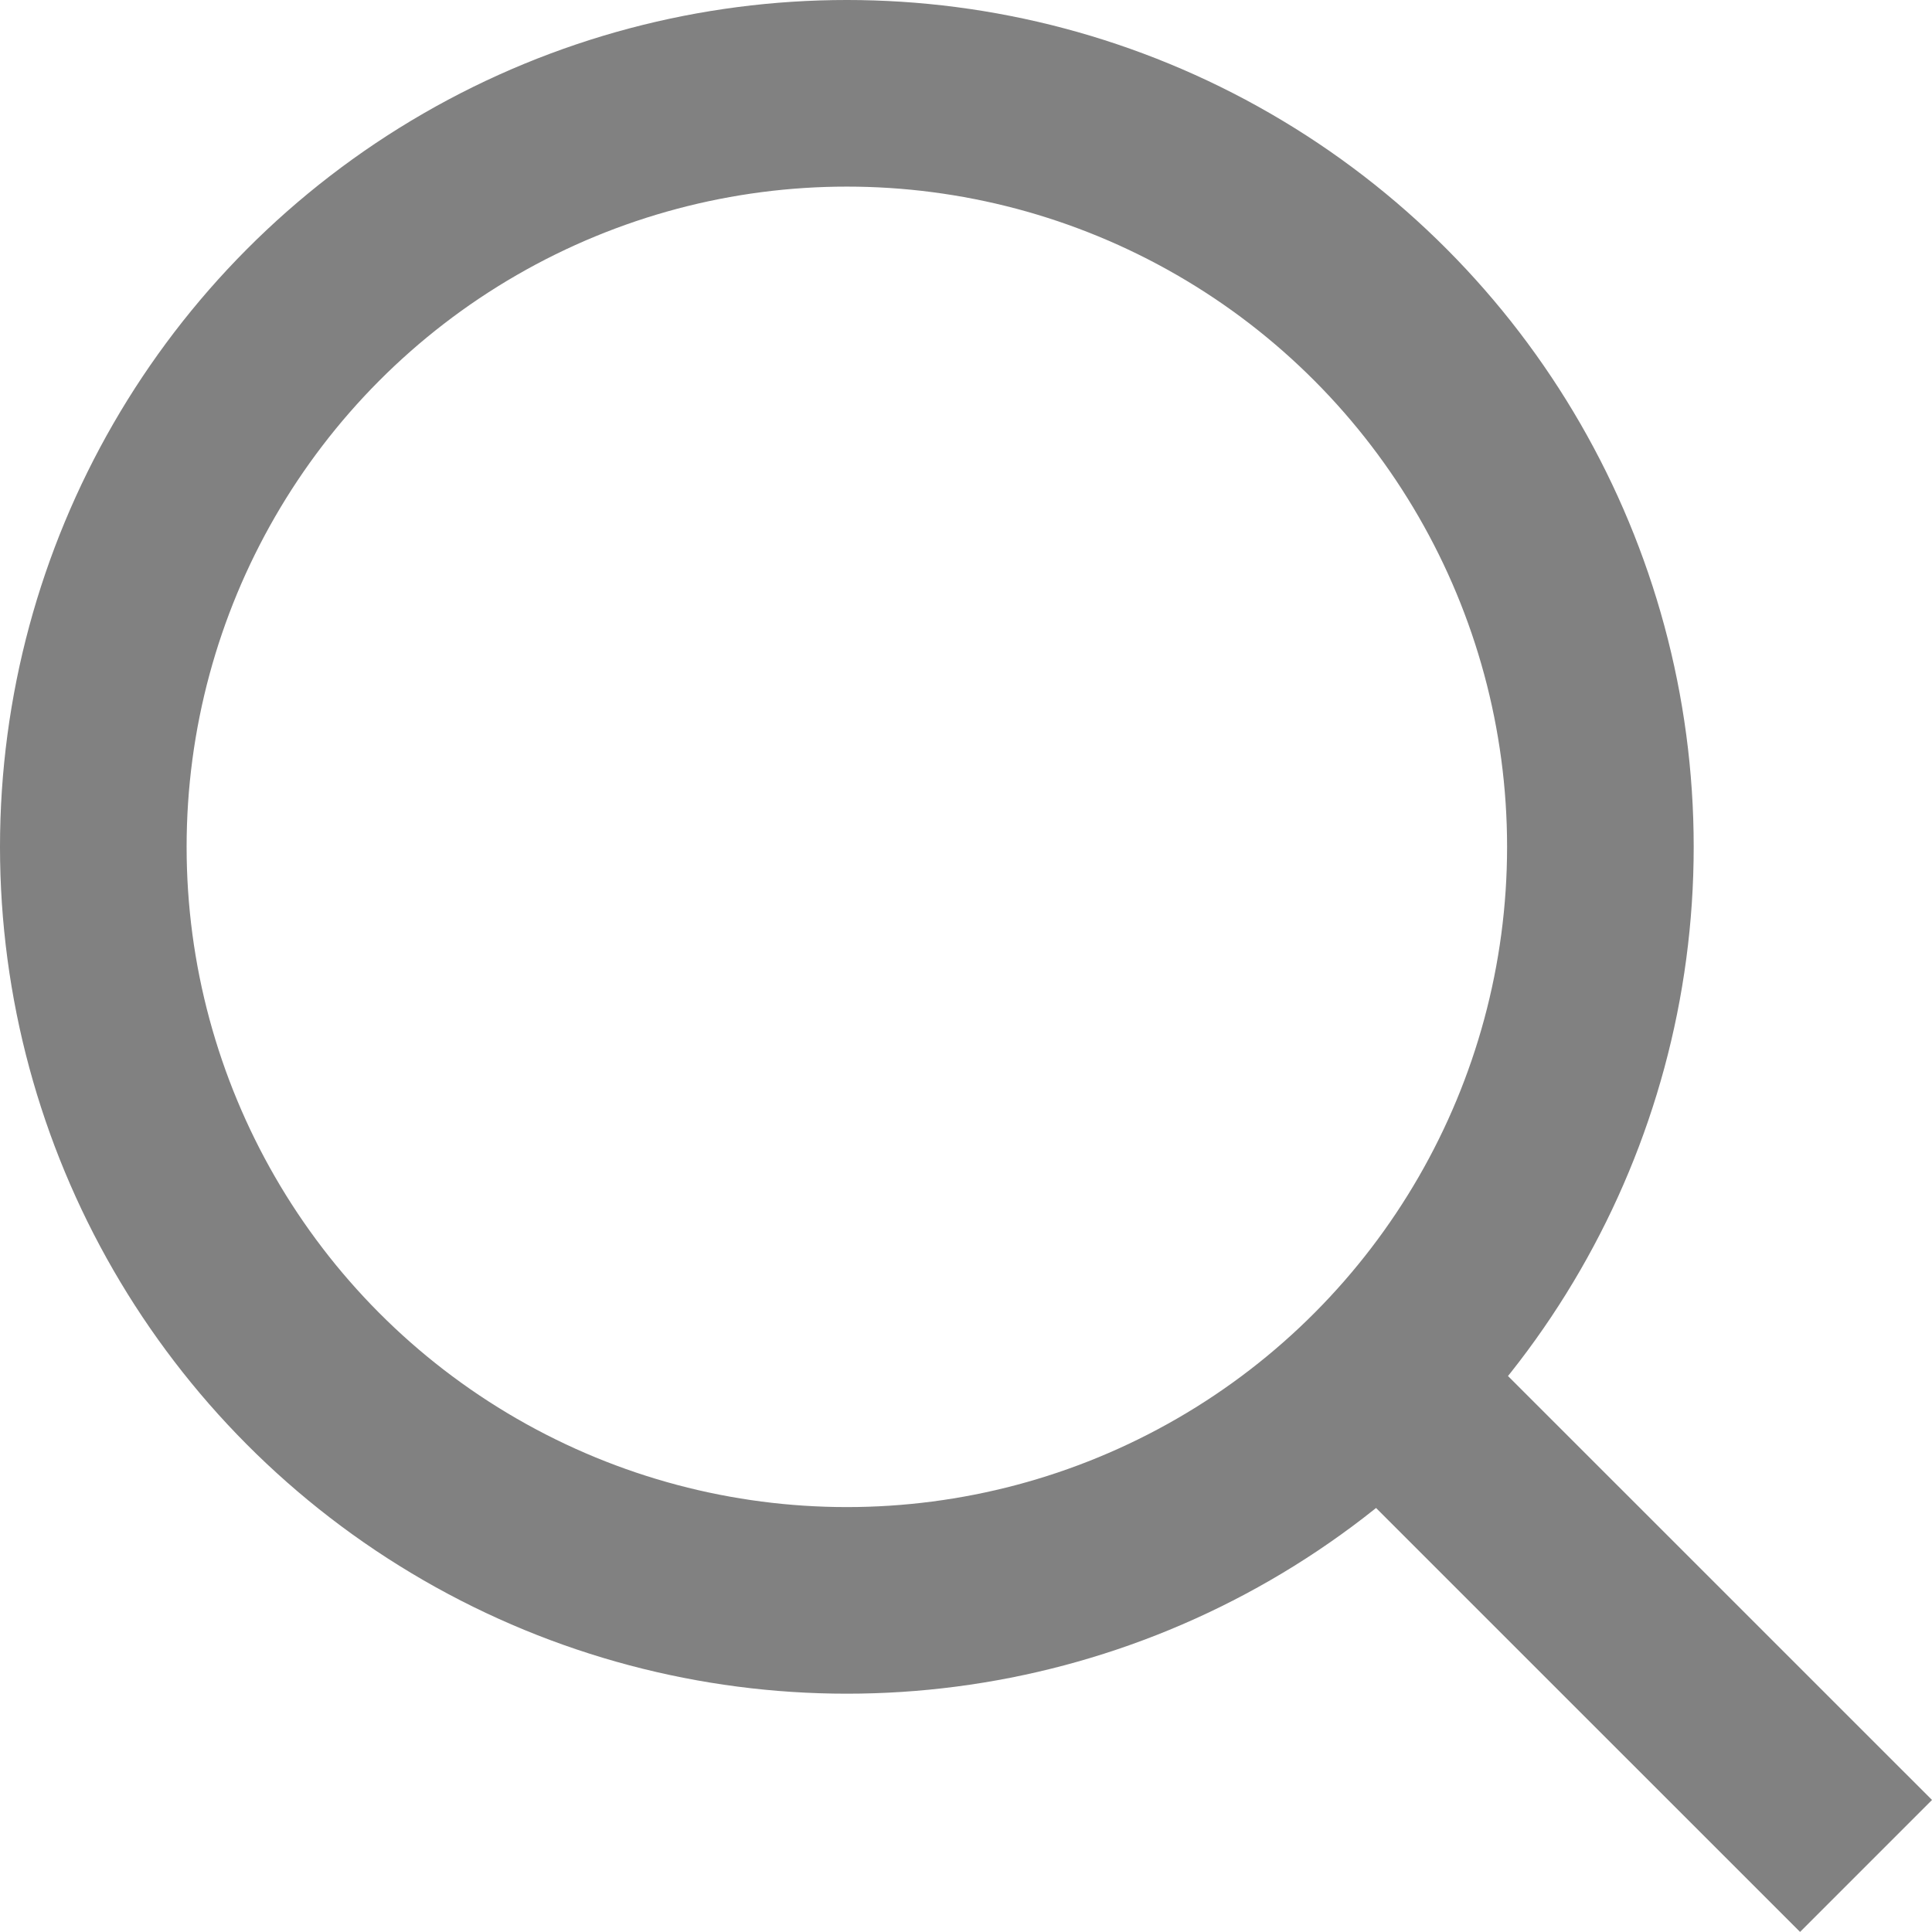
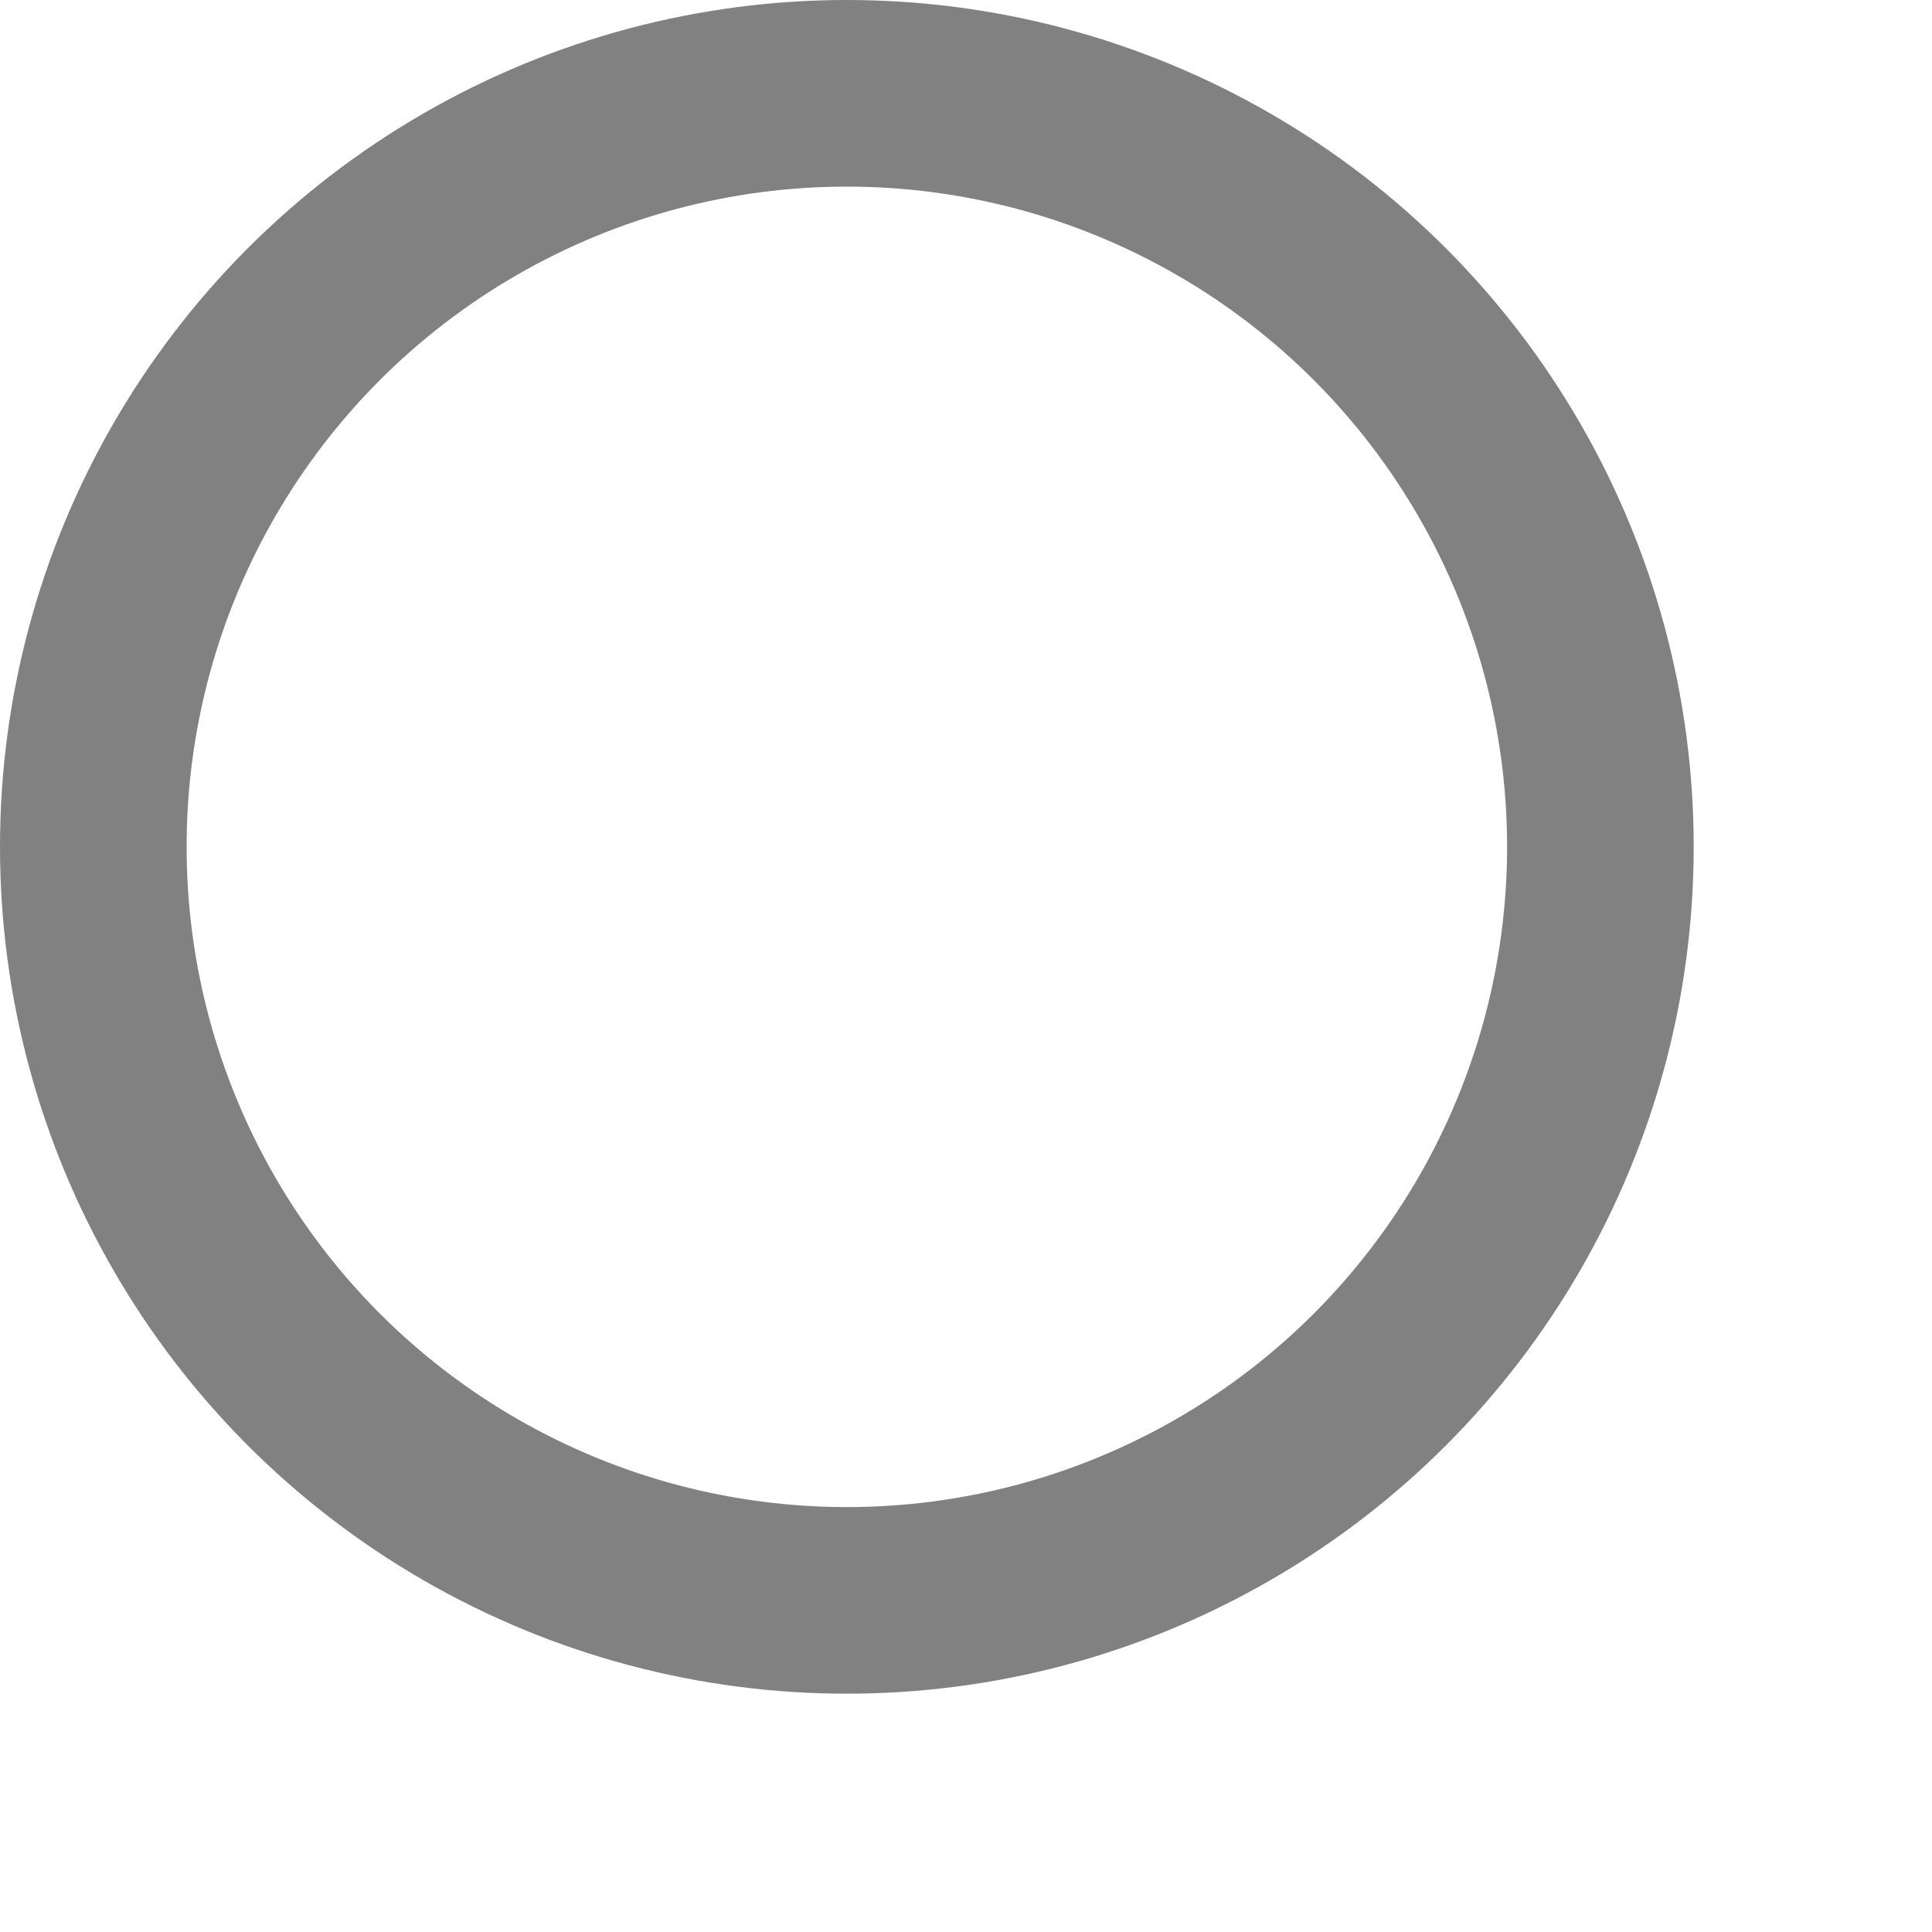
<svg xmlns="http://www.w3.org/2000/svg" width="20.706" height="20.706" viewBox="0 0 20.706 20.706">
  <g id="Group_1966" data-name="Group 1966" transform="translate(0.299 0.515)">
    <circle id="Ellipse_125" data-name="Ellipse 125" cx="8.076" cy="8.076" r="8.076" transform="translate(0.701 0.485)" fill="none" stroke="#818181" stroke-width="2" />
-     <path id="Line-4" d="M14.852,14.636,20.417,20.2" transform="translate(-0.717 -0.717)" fill="none" stroke="#818181" stroke-width="2" />
  </g>
</svg>